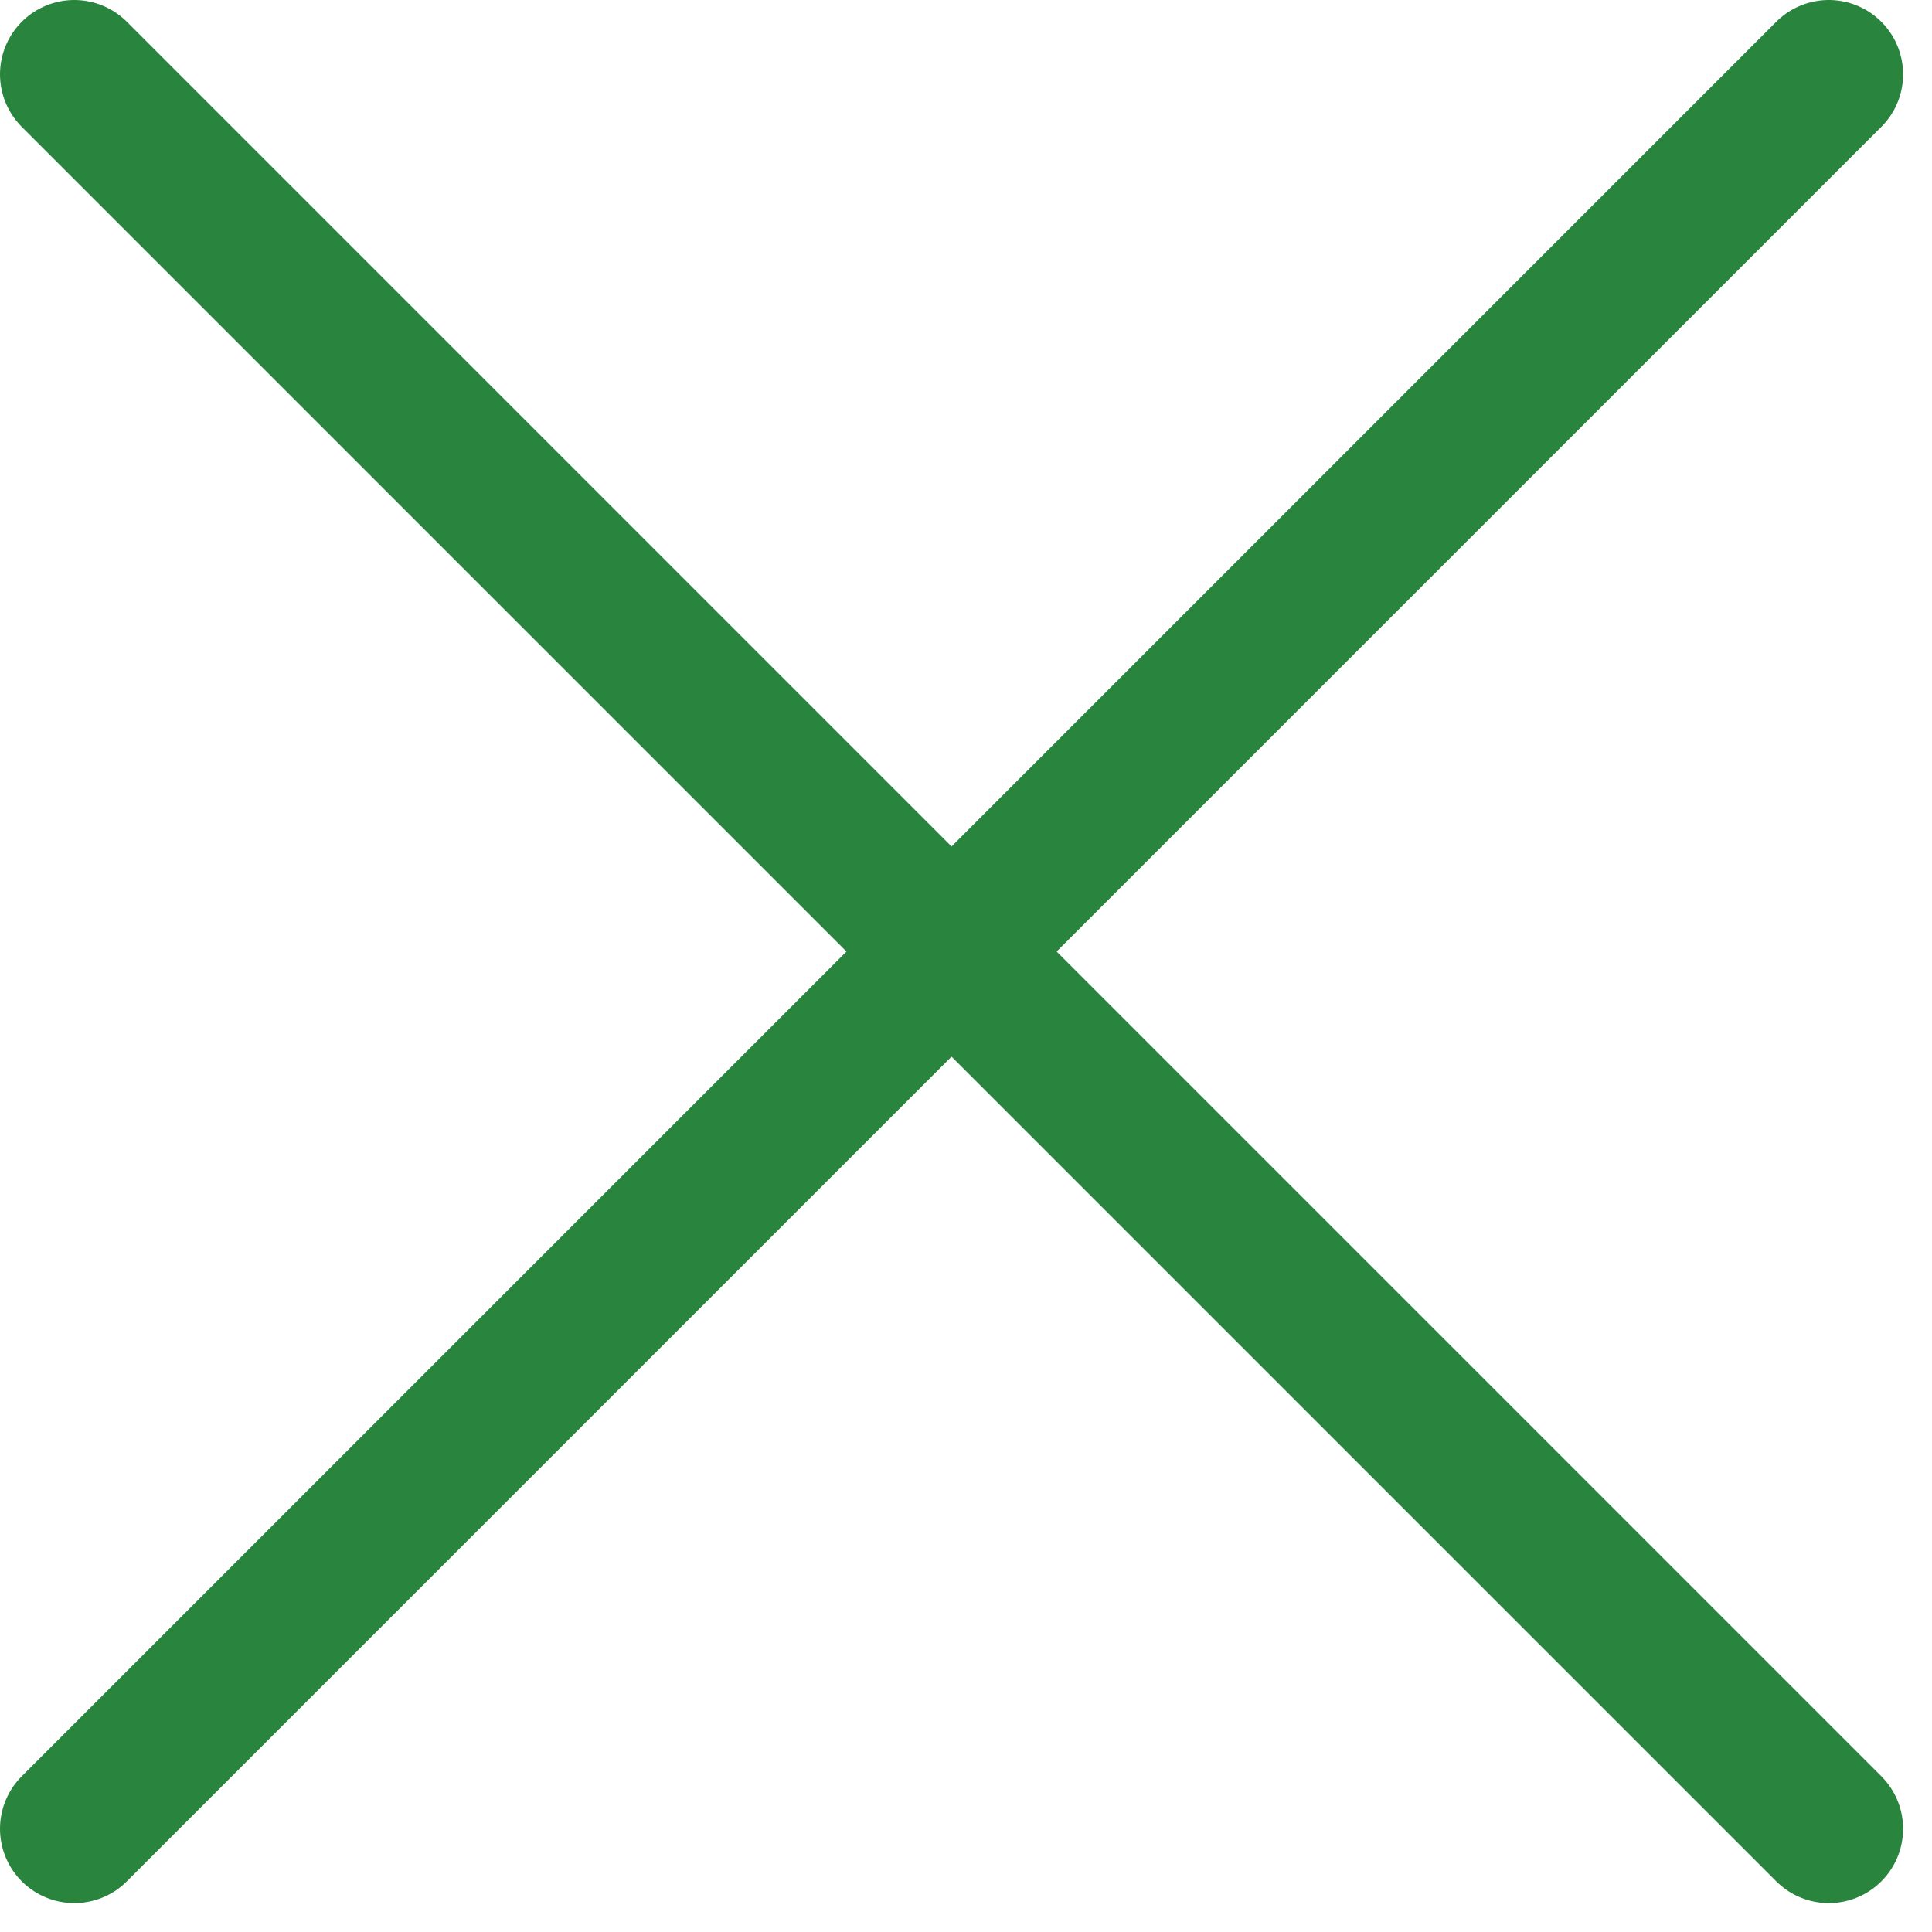
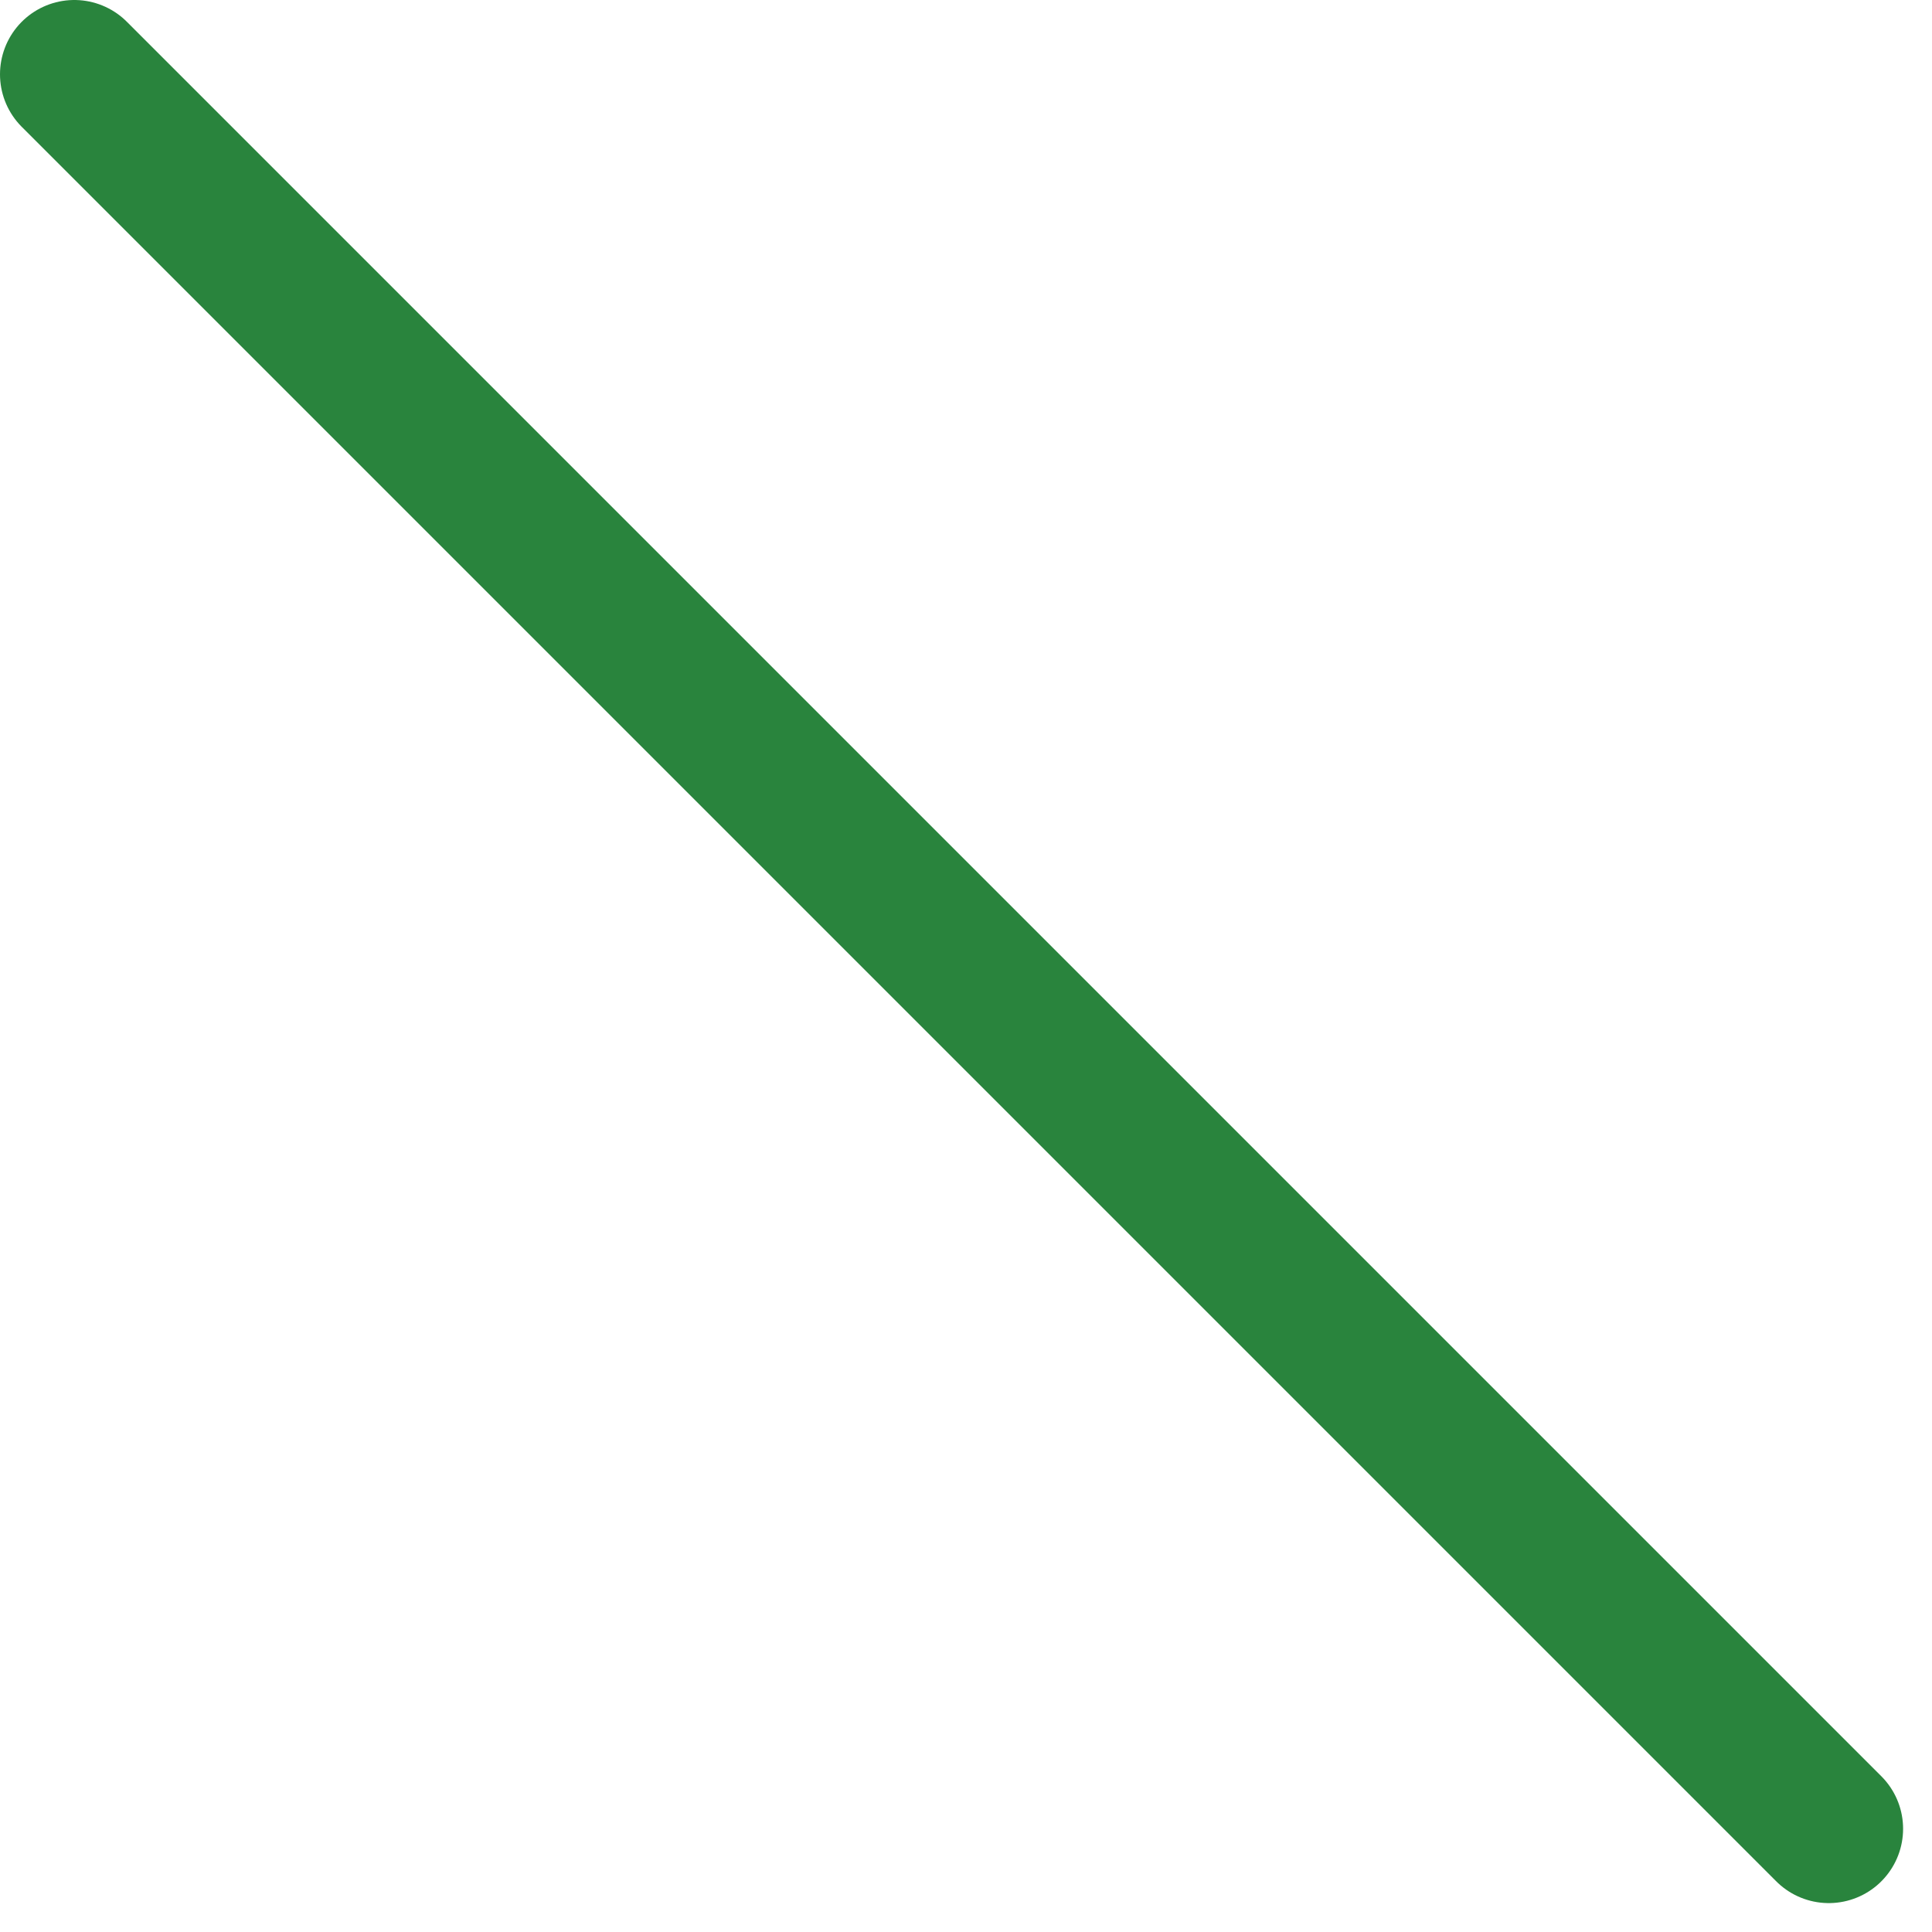
<svg xmlns="http://www.w3.org/2000/svg" width="26px" height="26px" viewBox="0 0 26 26" version="1.1">
  <title>68F8CD83-3CF5-49A1-9039-417EDC97117D@1,5x</title>
  <desc>Created with sketchtool.</desc>
  <g id="Symbols" stroke="none" stroke-width="1" fill="none" fill-rule="evenodd" stroke-linecap="round" stroke-linejoin="round">
    <g id="A-/-Icon-/-Close" transform="translate(-3, -3)" stroke="#29843D" stroke-width="2">
      <g id="BurgerMenu" transform="translate(4, 4)">
-         <path d="M0,23.611 L23.611,0 M0,0 L23.611,23.611" id="Combined-Shape" />
+         <path d="M0,23.611 M0,0 L23.611,23.611" id="Combined-Shape" />
      </g>
    </g>
  </g>
</svg>